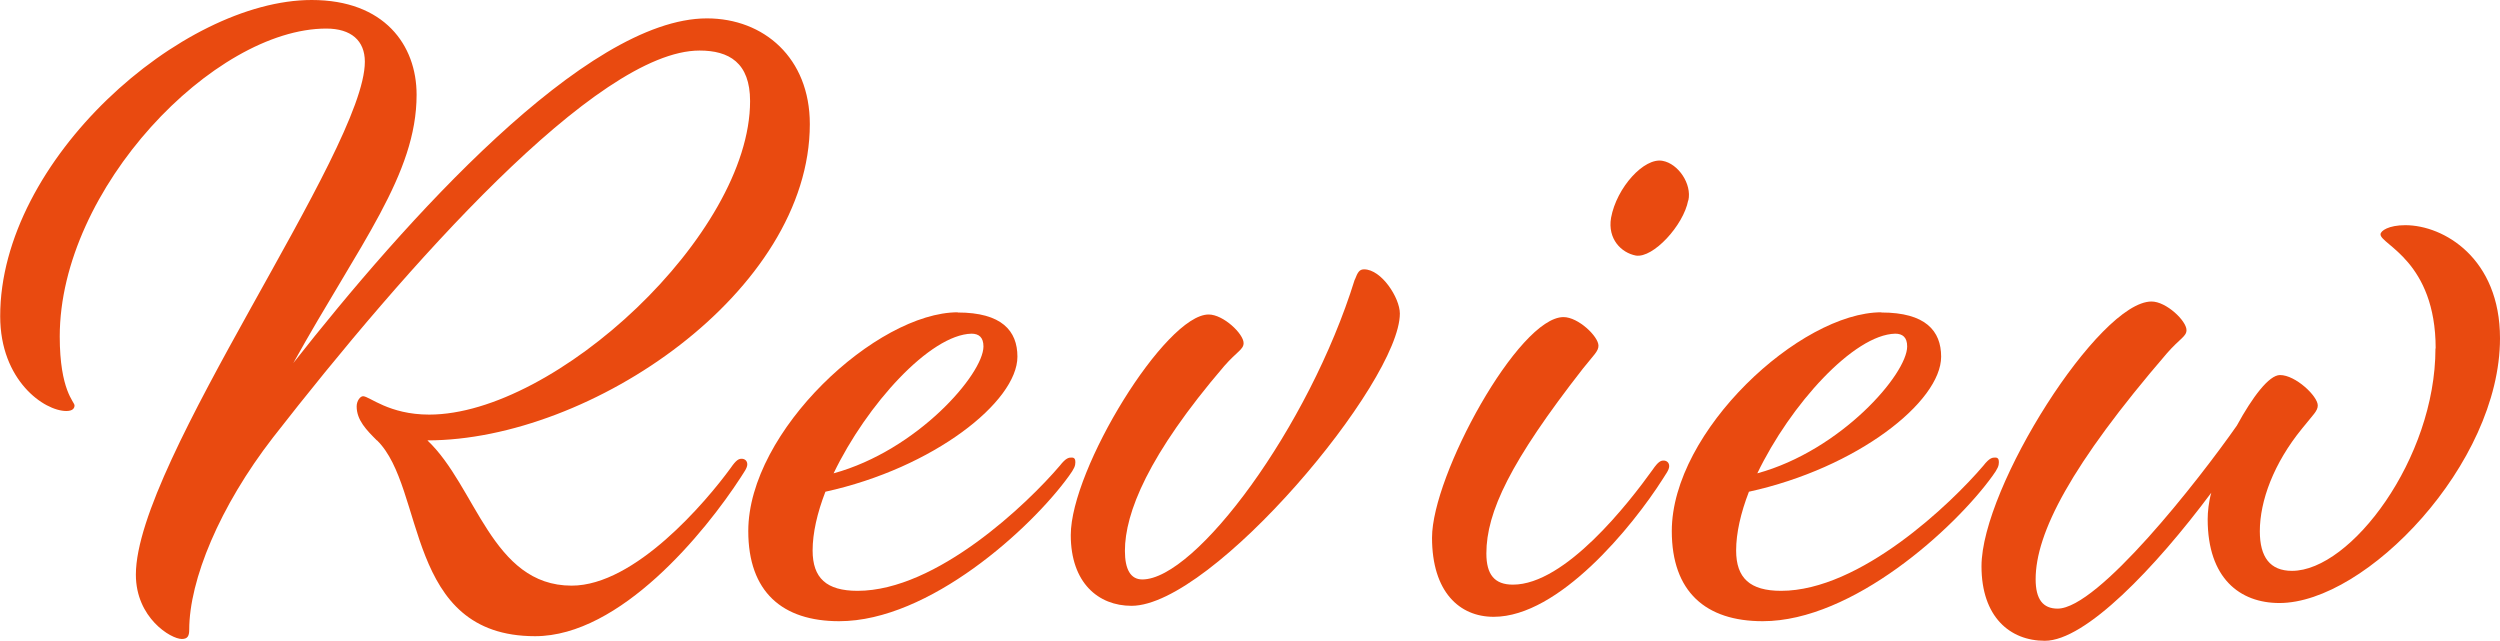
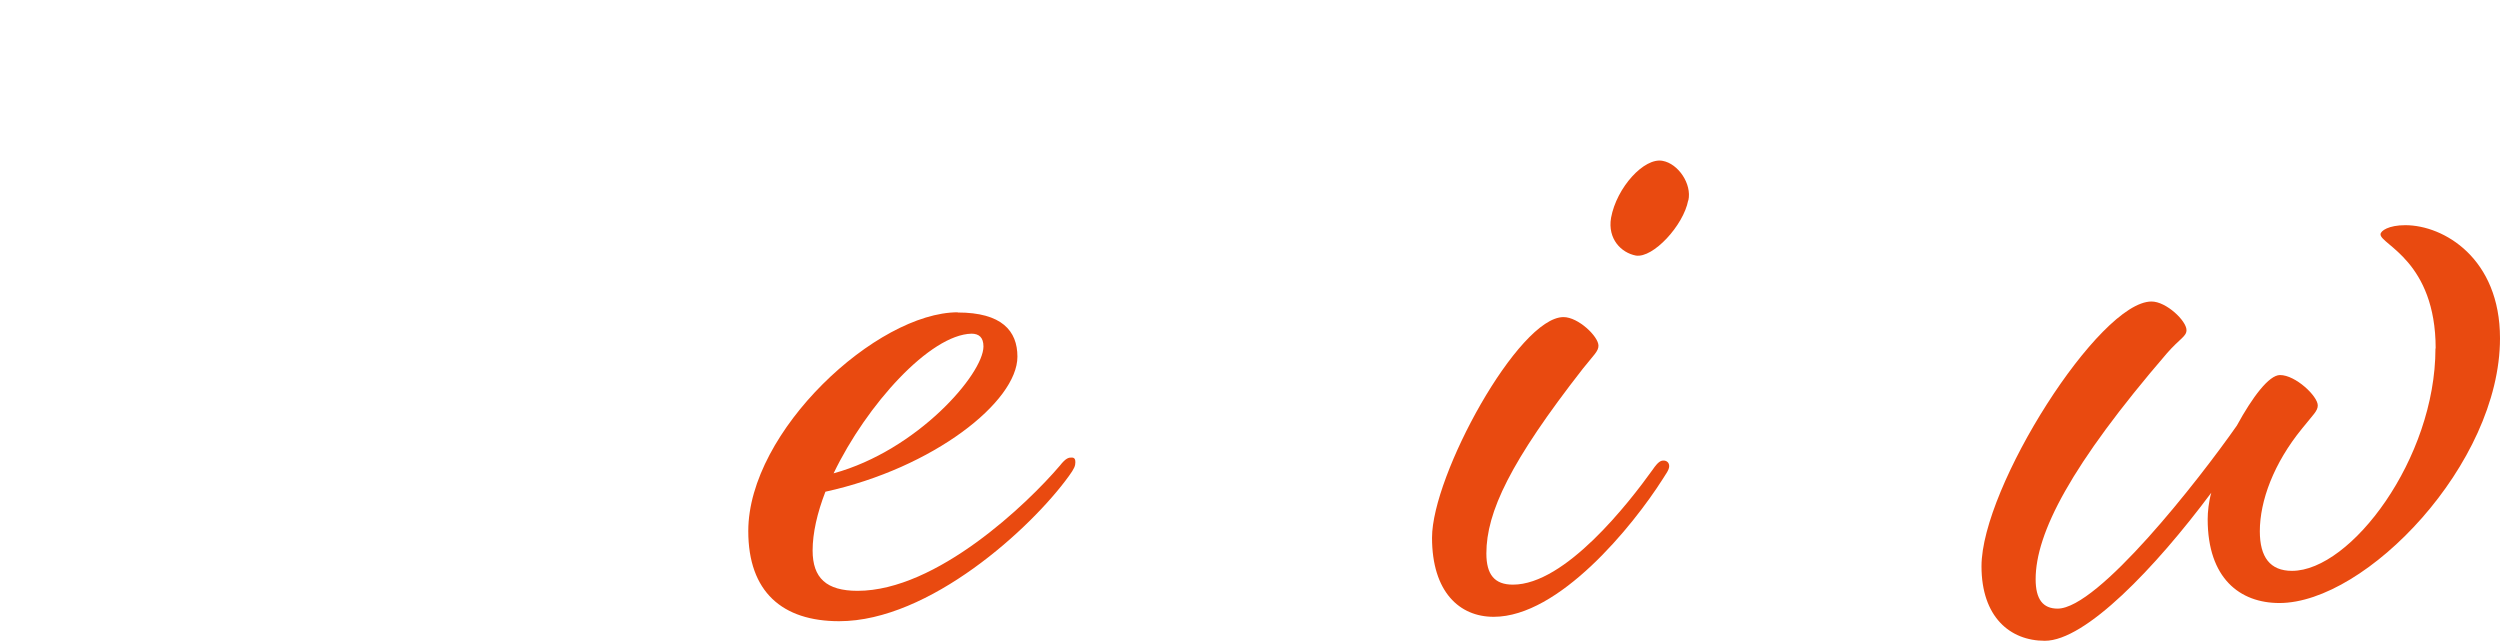
<svg xmlns="http://www.w3.org/2000/svg" id="_レイヤー_2" data-name="レイヤー 2" viewBox="0 0 125.12 32.07">
  <defs>
    <style>
      .cls-1 {
        fill: #e94a10;
      }
    </style>
  </defs>
  <g id="_レイヤー_1-2" data-name="レイヤー 1">
    <g>
-       <path class="cls-1" d="m18.86,22.04c-.51-.51-1.01-1.01-1.01-1.7,0-.28.18-.51.32-.51.32,0,1.29.92,3.31.92,6.3,0,16.06-9.02,16.06-15.69,0-1.93-1.06-2.53-2.53-2.53-5.15,0-14.72,10.86-21.35,19.37-2.67,3.45-4.19,7.13-4.19,9.62,0,.32-.09.46-.37.46-.55,0-2.3-1.06-2.3-3.22,0-5.66,11.46-21.25,11.46-25.67,0-1.06-.69-1.66-1.93-1.66C10.72,1.43,2.99,9.43,2.99,16.84c0,2.71.74,3.27.74,3.45,0,.14-.09.28-.41.28-1.1,0-3.31-1.52-3.31-4.74C0,8,9.11,0,15.6,0c3.63,0,5.25,2.25,5.25,4.74,0,4-2.85,7.45-6.17,13.43C20.24,11.09,29.31.92,35.38.92c2.85,0,5.15,1.98,5.15,5.29,0,8.37-10.95,15.83-19.14,15.83,2.44,2.3,3.22,7.27,7.22,7.27,3.17,0,6.72-4.19,7.96-5.89.28-.41.41-.46.55-.46s.28.09.28.28-.18.41-.32.64c-1.79,2.76-6.03,7.96-10.3,7.96-6.53,0-5.47-7.41-7.91-9.8Z" />
      <path class="cls-1" d="m47.93,15.64c2.21,0,2.99.92,2.99,2.21,0,2.25-4.19,5.57-9.61,6.76-.41,1.06-.64,2.07-.64,2.94,0,1.38.69,2.02,2.25,2.02,3.96,0,8.51-4.37,10.12-6.26.32-.41.46-.41.6-.41s.18.09.18.23c0,.18-.05.32-.32.69-1.89,2.62-6.99,7.27-11.5,7.27-2.85,0-4.55-1.47-4.55-4.51,0-5.01,6.44-10.95,10.49-10.95Zm.69,1.06c-2.07.05-5.24,3.54-6.9,6.99,4.19-1.15,7.5-4.97,7.5-6.35,0-.46-.23-.64-.6-.64Z" />
-       <path class="cls-1" d="m67.81,13.99c.14-.37.23-.51.46-.51.87,0,1.79,1.43,1.79,2.21,0,3.45-9.38,14.63-13.43,14.63-1.66,0-3.04-1.15-3.04-3.54,0-3.31,4.74-11.04,6.9-11.04.74,0,1.75.97,1.75,1.43,0,.32-.32.41-.97,1.15-3.82,4.46-4.97,7.36-4.97,9.25,0,.92.28,1.43.87,1.43,2.67,0,8.33-7.59,10.63-15Z" />
      <path class="cls-1" d="m74.75,30.87c-1.7,0-3.08-1.24-3.08-3.96,0-3.13,4.33-11.04,6.58-11.04.74,0,1.75.97,1.75,1.43,0,.28-.23.46-.78,1.15-3.63,4.65-4.83,7.18-4.83,9.25,0,1.06.41,1.56,1.33,1.56,2.62,0,5.8-4.09,6.99-5.75.28-.41.41-.46.55-.46s.28.09.28.28-.18.41-.32.64c-1.52,2.39-5.2,6.9-8.46,6.9Zm9.75-20.84c.18-.83-.51-1.84-1.29-1.98-.92-.18-2.3,1.33-2.58,2.85-.18,1.06.51,1.75,1.24,1.89.87.14,2.39-1.52,2.62-2.76Z" />
-       <path class="cls-1" d="m94.16,15.64c2.21,0,2.99.92,2.99,2.21,0,2.25-4.19,5.57-9.62,6.76-.41,1.06-.64,2.07-.64,2.94,0,1.38.69,2.02,2.25,2.02,3.96,0,8.51-4.37,10.12-6.26.32-.41.46-.41.6-.41s.18.09.18.23c0,.18-.05.32-.32.69-1.89,2.62-6.99,7.27-11.5,7.27-2.85,0-4.55-1.47-4.55-4.51,0-5.01,6.44-10.95,10.49-10.95Zm.69,1.06c-2.07.05-5.24,3.54-6.9,6.99,4.19-1.15,7.5-4.97,7.5-6.35,0-.46-.23-.64-.6-.64Z" />
      <path class="cls-1" d="m121.9,17.44c0-4.37-2.76-5.2-2.76-5.71,0-.18.41-.46,1.24-.46,1.93,0,4.74,1.66,4.74,5.66,0,6.3-6.72,13.25-11.04,13.25-1.98,0-3.59-1.24-3.59-4.19,0-.37.05-.87.18-1.33-2.81,3.77-6.3,7.41-8.33,7.41-1.75,0-3.17-1.2-3.17-3.73,0-3.96,5.89-13.25,8.51-13.25.74,0,1.75.97,1.75,1.43,0,.32-.32.41-.97,1.15-4.83,5.61-6.58,9.02-6.58,11.32,0,1.01.37,1.47,1.1,1.47,2.02,0,7.04-6.4,8.97-9.16.78-1.43,1.61-2.53,2.16-2.53.78,0,1.89,1.06,1.89,1.52,0,.28-.23.46-.78,1.15-1.43,1.75-2.12,3.63-2.12,5.15,0,1.29.51,1.98,1.61,1.98,2.94,0,7.18-5.61,7.18-11.13Z" />
    </g>
  </g>
</svg>